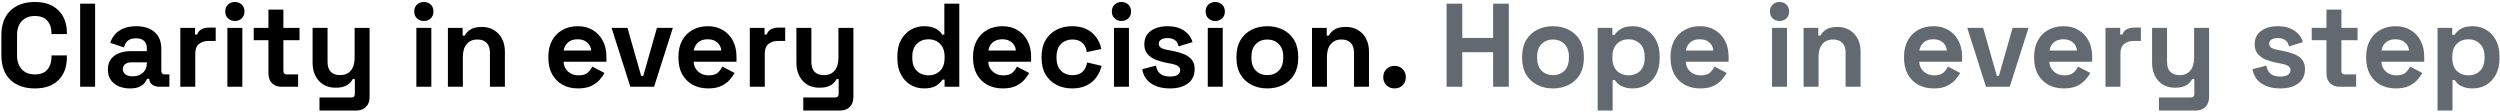
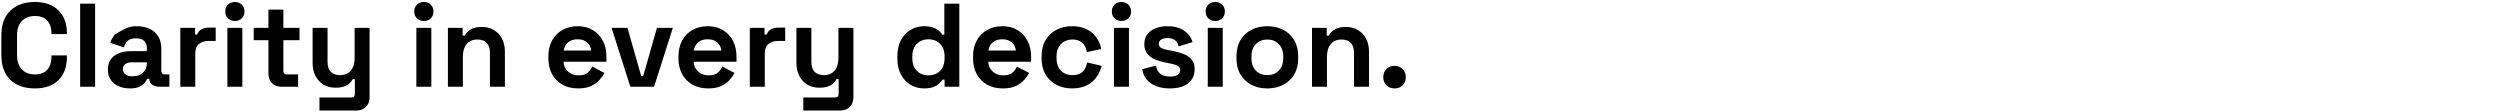
<svg xmlns="http://www.w3.org/2000/svg" width="1095" height="49" viewBox="0 0 1095 49" fill="none">
-   <path d="M15.264 38.728C10.757 38.728 7.187 37.48 4.552 34.984C1.917 32.453 0.6 28.848 0.6 24.168V15.432C0.6 10.752 1.917 7.164 4.552 4.668C7.187 2.137 10.757 0.872 15.264 0.872C19.736 0.872 23.185 2.103 25.612 4.564C28.073 6.991 29.304 10.336 29.304 14.6V14.912H22.544V14.392C22.544 12.243 21.937 10.475 20.724 9.088C19.545 7.701 17.725 7.008 15.264 7.008C12.837 7.008 10.931 7.753 9.544 9.244C8.157 10.735 7.464 12.763 7.464 15.328V24.272C7.464 26.803 8.157 28.831 9.544 30.356C10.931 31.847 12.837 32.592 15.264 32.592C17.725 32.592 19.545 31.899 20.724 30.512C21.937 29.091 22.544 27.323 22.544 25.208V24.272H29.304V25C29.304 29.264 28.073 32.627 25.612 35.088C23.185 37.515 19.736 38.728 15.264 38.728ZM35.105 38V1.6H41.657V38H35.105ZM56.925 38.728C55.088 38.728 53.441 38.416 51.985 37.792C50.529 37.133 49.368 36.197 48.501 34.984C47.669 33.736 47.253 32.228 47.253 30.46C47.253 28.692 47.669 27.219 48.501 26.04C49.368 24.827 50.547 23.925 52.037 23.336C53.563 22.712 55.296 22.4 57.237 22.4H64.309V20.944C64.309 19.731 63.928 18.743 63.165 17.98C62.403 17.183 61.189 16.784 59.525 16.784C57.896 16.784 56.683 17.165 55.885 17.928C55.088 18.656 54.568 19.609 54.325 20.788L48.293 18.76C48.709 17.443 49.368 16.247 50.269 15.172C51.205 14.063 52.436 13.179 53.961 12.52C55.521 11.827 57.411 11.48 59.629 11.48C63.027 11.48 65.713 12.329 67.689 14.028C69.665 15.727 70.653 18.188 70.653 21.412V31.032C70.653 32.072 71.139 32.592 72.109 32.592H74.189V38H69.821C68.539 38 67.481 37.688 66.649 37.064C65.817 36.44 65.401 35.608 65.401 34.568V34.516H64.413C64.275 34.932 63.963 35.487 63.477 36.18C62.992 36.839 62.229 37.428 61.189 37.948C60.149 38.468 58.728 38.728 56.925 38.728ZM58.069 33.424C59.907 33.424 61.397 32.921 62.541 31.916C63.72 30.876 64.309 29.507 64.309 27.808V27.288H57.705C56.492 27.288 55.539 27.548 54.845 28.068C54.152 28.588 53.805 29.316 53.805 30.252C53.805 31.188 54.169 31.951 54.897 32.54C55.625 33.129 56.683 33.424 58.069 33.424ZM78.98 38V12.208H85.428V15.12H86.364C86.745 14.08 87.369 13.317 88.236 12.832C89.137 12.347 90.177 12.104 91.356 12.104H94.476V17.928H91.252C89.588 17.928 88.219 18.379 87.144 19.28C86.069 20.147 85.532 21.499 85.532 23.336V38H78.98ZM99.597 38V12.208H106.149V38H99.597ZM102.873 9.192C101.694 9.192 100.689 8.811 99.857 8.048C99.06 7.285 98.661 6.28 98.661 5.032C98.661 3.784 99.06 2.779 99.857 2.016C100.689 1.253 101.694 0.872 102.873 0.872C104.086 0.872 105.092 1.253 105.889 2.016C106.686 2.779 107.085 3.784 107.085 5.032C107.085 6.28 106.686 7.285 105.889 8.048C105.092 8.811 104.086 9.192 102.873 9.192ZM123.29 38C121.591 38 120.204 37.48 119.13 36.44C118.09 35.365 117.57 33.944 117.57 32.176V17.616H111.122V12.208H117.57V4.2H124.122V12.208H131.194V17.616H124.122V31.032C124.122 32.072 124.607 32.592 125.578 32.592H130.57V38H123.29ZM139.932 48.4V42.68H153.972C154.943 42.68 155.428 42.16 155.428 41.12V34.62H154.492C154.215 35.209 153.782 35.799 153.192 36.388C152.603 36.977 151.806 37.463 150.8 37.844C149.795 38.225 148.512 38.416 146.952 38.416C144.942 38.416 143.174 37.965 141.648 37.064C140.158 36.128 138.996 34.845 138.164 33.216C137.332 31.587 136.916 29.715 136.916 27.6V12.208H143.468V27.08C143.468 29.021 143.936 30.477 144.872 31.448C145.843 32.419 147.212 32.904 148.98 32.904C150.991 32.904 152.551 32.245 153.66 30.928C154.77 29.576 155.324 27.704 155.324 25.312V12.208H161.876V42.576C161.876 44.344 161.356 45.748 160.316 46.788C159.276 47.863 157.89 48.4 156.156 48.4H139.932ZM182.37 38V12.208H188.922V38H182.37ZM185.646 9.192C184.468 9.192 183.462 8.811 182.63 8.048C181.833 7.285 181.434 6.28 181.434 5.032C181.434 3.784 181.833 2.779 182.63 2.016C183.462 1.253 184.468 0.872 185.646 0.872C186.86 0.872 187.865 1.253 188.662 2.016C189.46 2.779 189.858 3.784 189.858 5.032C189.858 6.28 189.46 7.285 188.662 8.048C187.865 8.811 186.86 9.192 185.646 9.192ZM196.183 38V12.208H202.631V15.588H203.567C203.983 14.687 204.763 13.837 205.907 13.04C207.051 12.208 208.784 11.792 211.107 11.792C213.118 11.792 214.868 12.26 216.359 13.196C217.884 14.097 219.063 15.363 219.895 16.992C220.727 18.587 221.143 20.459 221.143 22.608V38H214.591V23.128C214.591 21.187 214.106 19.731 213.135 18.76C212.199 17.789 210.847 17.304 209.079 17.304C207.068 17.304 205.508 17.98 204.399 19.332C203.29 20.649 202.735 22.504 202.735 24.896V38H196.183ZM253.181 38.728C250.616 38.728 248.345 38.191 246.369 37.116C244.428 36.007 242.902 34.464 241.793 32.488C240.718 30.477 240.181 28.12 240.181 25.416V24.792C240.181 22.088 240.718 19.748 241.793 17.772C242.868 15.761 244.376 14.219 246.317 13.144C248.258 12.035 250.512 11.48 253.077 11.48C255.608 11.48 257.809 12.052 259.681 13.196C261.553 14.305 263.009 15.865 264.049 17.876C265.089 19.852 265.609 22.157 265.609 24.792V27.028H246.837C246.906 28.796 247.565 30.235 248.813 31.344C250.061 32.453 251.586 33.008 253.389 33.008C255.226 33.008 256.578 32.609 257.445 31.812C258.312 31.015 258.97 30.131 259.421 29.16L264.777 31.968C264.292 32.869 263.581 33.857 262.645 34.932C261.744 35.972 260.53 36.873 259.005 37.636C257.48 38.364 255.538 38.728 253.181 38.728ZM246.889 22.14H258.953C258.814 20.649 258.208 19.453 257.133 18.552C256.093 17.651 254.724 17.2 253.025 17.2C251.257 17.2 249.853 17.651 248.813 18.552C247.773 19.453 247.132 20.649 246.889 22.14ZM276.087 38L267.871 12.208H274.839L280.819 33.216H281.755L287.735 12.208H294.703L286.487 38H276.087ZM310.158 38.728C307.592 38.728 305.322 38.191 303.346 37.116C301.404 36.007 299.879 34.464 298.77 32.488C297.695 30.477 297.158 28.12 297.158 25.416V24.792C297.158 22.088 297.695 19.748 298.77 17.772C299.844 15.761 301.352 14.219 303.294 13.144C305.235 12.035 307.488 11.48 310.054 11.48C312.584 11.48 314.786 12.052 316.658 13.196C318.53 14.305 319.986 15.865 321.026 17.876C322.066 19.852 322.586 22.157 322.586 24.792V27.028H303.814C303.883 28.796 304.542 30.235 305.79 31.344C307.038 32.453 308.563 33.008 310.366 33.008C312.203 33.008 313.555 32.609 314.422 31.812C315.288 31.015 315.947 30.131 316.398 29.16L321.754 31.968C321.268 32.869 320.558 33.857 319.622 34.932C318.72 35.972 317.507 36.873 315.982 37.636C314.456 38.364 312.515 38.728 310.158 38.728ZM303.866 22.14H315.93C315.791 20.649 315.184 19.453 314.11 18.552C313.07 17.651 311.7 17.2 310.002 17.2C308.234 17.2 306.83 17.651 305.79 18.552C304.75 19.453 304.108 20.649 303.866 22.14ZM328.417 38V12.208H334.865V15.12H335.801C336.183 14.08 336.807 13.317 337.673 12.832C338.575 12.347 339.615 12.104 340.793 12.104H343.913V17.928H340.689C339.025 17.928 337.656 18.379 336.581 19.28C335.507 20.147 334.969 21.499 334.969 23.336V38H328.417ZM351.843 48.4V42.68H365.883C366.853 42.68 367.339 42.16 367.339 41.12V34.62H366.403C366.125 35.209 365.692 35.799 365.103 36.388C364.513 36.977 363.716 37.463 362.711 37.844C361.705 38.225 360.423 38.416 358.863 38.416C356.852 38.416 355.084 37.965 353.559 37.064C352.068 36.128 350.907 34.845 350.075 33.216C349.243 31.587 348.827 29.715 348.827 27.6V12.208H355.379V27.08C355.379 29.021 355.847 30.477 356.783 31.448C357.753 32.419 359.123 32.904 360.891 32.904C362.901 32.904 364.461 32.245 365.571 30.928C366.68 29.576 367.235 27.704 367.235 25.312V12.208H373.787V42.576C373.787 44.344 373.267 45.748 372.227 46.788C371.187 47.863 369.8 48.4 368.067 48.4H351.843ZM404.681 38.728C402.635 38.728 400.711 38.225 398.909 37.22C397.141 36.18 395.719 34.672 394.645 32.696C393.57 30.72 393.033 28.328 393.033 25.52V24.688C393.033 21.88 393.57 19.488 394.645 17.512C395.719 15.536 397.141 14.045 398.909 13.04C400.677 12 402.601 11.48 404.681 11.48C406.241 11.48 407.541 11.671 408.581 12.052C409.655 12.399 410.522 12.849 411.181 13.404C411.839 13.959 412.342 14.548 412.689 15.172H413.625V1.6H420.177V38H413.729V34.88H412.793C412.203 35.851 411.285 36.735 410.037 37.532C408.823 38.329 407.038 38.728 404.681 38.728ZM406.657 33.008C408.667 33.008 410.349 32.367 411.701 31.084C413.053 29.767 413.729 27.86 413.729 25.364V24.844C413.729 22.348 413.053 20.459 411.701 19.176C410.383 17.859 408.702 17.2 406.657 17.2C404.646 17.2 402.965 17.859 401.613 19.176C400.261 20.459 399.585 22.348 399.585 24.844V25.364C399.585 27.86 400.261 29.767 401.613 31.084C402.965 32.367 404.646 33.008 406.657 33.008ZM439.193 38.728C436.627 38.728 434.357 38.191 432.381 37.116C430.439 36.007 428.914 34.464 427.805 32.488C426.73 30.477 426.193 28.12 426.193 25.416V24.792C426.193 22.088 426.73 19.748 427.805 17.772C428.879 15.761 430.387 14.219 432.329 13.144C434.27 12.035 436.523 11.48 439.089 11.48C441.619 11.48 443.821 12.052 445.693 13.196C447.565 14.305 449.021 15.865 450.061 17.876C451.101 19.852 451.621 22.157 451.621 24.792V27.028H432.849C432.918 28.796 433.577 30.235 434.825 31.344C436.073 32.453 437.598 33.008 439.401 33.008C441.238 33.008 442.59 32.609 443.457 31.812C444.323 31.015 444.982 30.131 445.433 29.16L450.789 31.968C450.303 32.869 449.593 33.857 448.657 34.932C447.755 35.972 446.542 36.873 445.017 37.636C443.491 38.364 441.55 38.728 439.193 38.728ZM432.901 22.14H444.965C444.826 20.649 444.219 19.453 443.145 18.552C442.105 17.651 440.735 17.2 439.037 17.2C437.269 17.2 435.865 17.651 434.825 18.552C433.785 19.453 433.143 20.649 432.901 22.14ZM469.569 38.728C467.073 38.728 464.802 38.208 462.757 37.168C460.746 36.128 459.151 34.62 457.973 32.644C456.794 30.668 456.205 28.276 456.205 25.468V24.74C456.205 21.932 456.794 19.54 457.973 17.564C459.151 15.588 460.746 14.08 462.757 13.04C464.802 12 467.073 11.48 469.569 11.48C472.03 11.48 474.145 11.913 475.913 12.78C477.681 13.647 479.102 14.843 480.177 16.368C481.286 17.859 482.014 19.557 482.361 21.464L476.017 22.816C475.878 21.776 475.566 20.84 475.081 20.008C474.595 19.176 473.902 18.517 473.001 18.032C472.134 17.547 471.042 17.304 469.725 17.304C468.407 17.304 467.211 17.599 466.137 18.188C465.097 18.743 464.265 19.592 463.641 20.736C463.051 21.845 462.757 23.215 462.757 24.844V25.364C462.757 26.993 463.051 28.38 463.641 29.524C464.265 30.633 465.097 31.483 466.137 32.072C467.211 32.627 468.407 32.904 469.725 32.904C471.701 32.904 473.191 32.401 474.197 31.396C475.237 30.356 475.895 29.004 476.173 27.34L482.517 28.848C482.066 30.685 481.286 32.367 480.177 33.892C479.102 35.383 477.681 36.561 475.913 37.428C474.145 38.295 472.03 38.728 469.569 38.728ZM487.921 38V12.208H494.473V38H487.921ZM491.197 9.192C490.019 9.192 489.013 8.811 488.181 8.048C487.384 7.285 486.985 6.28 486.985 5.032C486.985 3.784 487.384 2.779 488.181 2.016C489.013 1.253 490.019 0.872 491.197 0.872C492.411 0.872 493.416 1.253 494.213 2.016C495.011 2.779 495.409 3.784 495.409 5.032C495.409 6.28 495.011 7.285 494.213 8.048C493.416 8.811 492.411 9.192 491.197 9.192ZM512.446 38.728C509.083 38.728 506.327 38 504.178 36.544C502.028 35.088 500.728 33.008 500.278 30.304L506.31 28.744C506.552 29.957 506.951 30.911 507.506 31.604C508.095 32.297 508.806 32.8 509.638 33.112C510.504 33.389 511.44 33.528 512.446 33.528C513.971 33.528 515.098 33.268 515.826 32.748C516.554 32.193 516.918 31.517 516.918 30.72C516.918 29.923 516.571 29.316 515.878 28.9C515.184 28.449 514.075 28.085 512.55 27.808L511.094 27.548C509.291 27.201 507.644 26.733 506.154 26.144C504.663 25.52 503.467 24.671 502.566 23.596C501.664 22.521 501.214 21.135 501.214 19.436C501.214 16.871 502.15 14.912 504.022 13.56C505.894 12.173 508.355 11.48 511.406 11.48C514.283 11.48 516.675 12.121 518.582 13.404C520.488 14.687 521.736 16.368 522.326 18.448L516.242 20.32C515.964 19.003 515.392 18.067 514.526 17.512C513.694 16.957 512.654 16.68 511.406 16.68C510.158 16.68 509.204 16.905 508.546 17.356C507.887 17.772 507.558 18.361 507.558 19.124C507.558 19.956 507.904 20.58 508.598 20.996C509.291 21.377 510.227 21.672 511.406 21.88L512.862 22.14C514.803 22.487 516.554 22.955 518.114 23.544C519.708 24.099 520.956 24.913 521.858 25.988C522.794 27.028 523.262 28.449 523.262 30.252C523.262 32.956 522.274 35.053 520.298 36.544C518.356 38 515.739 38.728 512.446 38.728ZM529.003 38V12.208H535.555V38H529.003ZM532.279 9.192C531.101 9.192 530.095 8.811 529.263 8.048C528.466 7.285 528.067 6.28 528.067 5.032C528.067 3.784 528.466 2.779 529.263 2.016C530.095 1.253 531.101 0.872 532.279 0.872C533.493 0.872 534.498 1.253 535.295 2.016C536.093 2.779 536.491 3.784 536.491 5.032C536.491 6.28 536.093 7.285 535.295 8.048C534.498 8.811 533.493 9.192 532.279 9.192ZM555.088 38.728C552.522 38.728 550.217 38.208 548.172 37.168C546.126 36.128 544.514 34.62 543.336 32.644C542.157 30.668 541.568 28.293 541.568 25.52V24.688C541.568 21.915 542.157 19.54 543.336 17.564C544.514 15.588 546.126 14.08 548.172 13.04C550.217 12 552.522 11.48 555.088 11.48C557.653 11.48 559.958 12 562.004 13.04C564.049 14.08 565.661 15.588 566.84 17.564C568.018 19.54 568.608 21.915 568.608 24.688V25.52C568.608 28.293 568.018 30.668 566.84 32.644C565.661 34.62 564.049 36.128 562.004 37.168C559.958 38.208 557.653 38.728 555.088 38.728ZM555.088 32.904C557.098 32.904 558.762 32.263 560.08 30.98C561.397 29.663 562.056 27.791 562.056 25.364V24.844C562.056 22.417 561.397 20.563 560.08 19.28C558.797 17.963 557.133 17.304 555.088 17.304C553.077 17.304 551.413 17.963 550.096 19.28C548.778 20.563 548.12 22.417 548.12 24.844V25.364C548.12 27.791 548.778 29.663 550.096 30.98C551.413 32.263 553.077 32.904 555.088 32.904ZM574.656 38V12.208H581.104V15.588H582.04C582.456 14.687 583.236 13.837 584.38 13.04C585.524 12.208 587.257 11.792 589.58 11.792C591.59 11.792 593.341 12.26 594.832 13.196C596.357 14.097 597.536 15.363 598.368 16.992C599.2 18.587 599.616 20.459 599.616 22.608V38H593.064V23.128C593.064 21.187 592.578 19.731 591.608 18.76C590.672 17.789 589.32 17.304 587.552 17.304C585.541 17.304 583.981 17.98 582.872 19.332C581.762 20.649 581.208 22.504 581.208 24.896V38H574.656ZM610.807 38.728C609.42 38.728 608.241 38.277 607.271 37.376C606.335 36.44 605.867 35.244 605.867 33.788C605.867 32.332 606.335 31.153 607.271 30.252C608.241 29.316 609.42 28.848 610.807 28.848C612.228 28.848 613.407 29.316 614.343 30.252C615.279 31.153 615.747 32.332 615.747 33.788C615.747 35.244 615.279 36.44 614.343 37.376C613.407 38.277 612.228 38.728 610.807 38.728Z" fill="black" />
-   <path d="M633.608 38V1.6H640.472V16.628H653.992V1.6H660.856V38H653.992V22.868H640.472V38H633.608ZM680.213 38.728C677.647 38.728 675.342 38.208 673.297 37.168C671.251 36.128 669.639 34.62 668.461 32.644C667.282 30.668 666.693 28.293 666.693 25.52V24.688C666.693 21.915 667.282 19.54 668.461 17.564C669.639 15.588 671.251 14.08 673.297 13.04C675.342 12 677.647 11.48 680.213 11.48C682.778 11.48 685.083 12 687.129 13.04C689.174 14.08 690.786 15.588 691.965 17.564C693.143 19.54 693.733 21.915 693.733 24.688V25.52C693.733 28.293 693.143 30.668 691.965 32.644C690.786 34.62 689.174 36.128 687.129 37.168C685.083 38.208 682.778 38.728 680.213 38.728ZM680.213 32.904C682.223 32.904 683.887 32.263 685.205 30.98C686.522 29.663 687.181 27.791 687.181 25.364V24.844C687.181 22.417 686.522 20.563 685.205 19.28C683.922 17.963 682.258 17.304 680.213 17.304C678.202 17.304 676.538 17.963 675.221 19.28C673.903 20.563 673.245 22.417 673.245 24.844V25.364C673.245 27.791 673.903 29.663 675.221 30.98C676.538 32.263 678.202 32.904 680.213 32.904ZM699.781 48.4V12.208H706.229V15.328H707.165C707.754 14.323 708.673 13.439 709.921 12.676C711.169 11.879 712.954 11.48 715.277 11.48C717.357 11.48 719.281 12 721.049 13.04C722.817 14.045 724.238 15.536 725.313 17.512C726.387 19.488 726.925 21.88 726.925 24.688V25.52C726.925 28.328 726.387 30.72 725.313 32.696C724.238 34.672 722.817 36.18 721.049 37.22C719.281 38.225 717.357 38.728 715.277 38.728C713.717 38.728 712.399 38.537 711.325 38.156C710.285 37.809 709.435 37.359 708.777 36.804C708.153 36.215 707.65 35.625 707.269 35.036H706.333V48.4H699.781ZM713.301 33.008C715.346 33.008 717.027 32.367 718.345 31.084C719.697 29.767 720.373 27.86 720.373 25.364V24.844C720.373 22.348 719.697 20.459 718.345 19.176C716.993 17.859 715.311 17.2 713.301 17.2C711.29 17.2 709.609 17.859 708.257 19.176C706.905 20.459 706.229 22.348 706.229 24.844V25.364C706.229 27.86 706.905 29.767 708.257 31.084C709.609 32.367 711.29 33.008 713.301 33.008ZM744.693 38.728C742.127 38.728 739.857 38.191 737.881 37.116C735.939 36.007 734.414 34.464 733.305 32.488C732.23 30.477 731.693 28.12 731.693 25.416V24.792C731.693 22.088 732.23 19.748 733.305 17.772C734.379 15.761 735.887 14.219 737.829 13.144C739.77 12.035 742.023 11.48 744.589 11.48C747.119 11.48 749.321 12.052 751.193 13.196C753.065 14.305 754.521 15.865 755.561 17.876C756.601 19.852 757.121 22.157 757.121 24.792V27.028H738.349C738.418 28.796 739.077 30.235 740.325 31.344C741.573 32.453 743.098 33.008 744.901 33.008C746.738 33.008 748.09 32.609 748.957 31.812C749.823 31.015 750.482 30.131 750.933 29.16L756.289 31.968C755.803 32.869 755.093 33.857 754.157 34.932C753.255 35.972 752.042 36.873 750.517 37.636C748.991 38.364 747.05 38.728 744.693 38.728ZM738.401 22.14H750.465C750.326 20.649 749.719 19.453 748.645 18.552C747.605 17.651 746.235 17.2 744.537 17.2C742.769 17.2 741.365 17.651 740.325 18.552C739.285 19.453 738.643 20.649 738.401 22.14ZM776.156 38V12.208H782.708V38H776.156ZM779.432 9.192C778.253 9.192 777.248 8.811 776.416 8.048C775.618 7.285 775.22 6.28 775.22 5.032C775.22 3.784 775.618 2.779 776.416 2.016C777.248 1.253 778.253 0.872 779.432 0.872C780.645 0.872 781.65 1.253 782.448 2.016C783.245 2.779 783.644 3.784 783.644 5.032C783.644 6.28 783.245 7.285 782.448 8.048C781.65 8.811 780.645 9.192 779.432 9.192ZM789.968 38V12.208H796.416V15.588H797.352C797.768 14.687 798.548 13.837 799.692 13.04C800.836 12.208 802.569 11.792 804.892 11.792C806.903 11.792 808.653 12.26 810.144 13.196C811.669 14.097 812.848 15.363 813.68 16.992C814.512 18.587 814.928 20.459 814.928 22.608V38H808.376V23.128C808.376 21.187 807.891 19.731 806.92 18.76C805.984 17.789 804.632 17.304 802.864 17.304C800.853 17.304 799.293 17.98 798.184 19.332C797.075 20.649 796.52 22.504 796.52 24.896V38H789.968ZM846.966 38.728C844.401 38.728 842.13 38.191 840.154 37.116C838.213 36.007 836.688 34.464 835.578 32.488C834.504 30.477 833.966 28.12 833.966 25.416V24.792C833.966 22.088 834.504 19.748 835.578 17.772C836.653 15.761 838.161 14.219 840.102 13.144C842.044 12.035 844.297 11.48 846.862 11.48C849.393 11.48 851.594 12.052 853.466 13.196C855.338 14.305 856.794 15.865 857.834 17.876C858.874 19.852 859.394 22.157 859.394 24.792V27.028H840.622C840.692 28.796 841.35 30.235 842.598 31.344C843.846 32.453 845.372 33.008 847.174 33.008C849.012 33.008 850.364 32.609 851.23 31.812C852.097 31.015 852.756 30.131 853.206 29.16L858.562 31.968C858.077 32.869 857.366 33.857 856.43 34.932C855.529 35.972 854.316 36.873 852.79 37.636C851.265 38.364 849.324 38.728 846.966 38.728ZM840.674 22.14H852.738C852.6 20.649 851.993 19.453 850.918 18.552C849.878 17.651 848.509 17.2 846.81 17.2C845.042 17.2 843.638 17.651 842.598 18.552C841.558 19.453 840.917 20.649 840.674 22.14ZM869.872 38L861.656 12.208H868.624L874.604 33.216H875.54L881.52 12.208H888.488L880.272 38H869.872ZM903.943 38.728C901.377 38.728 899.107 38.191 897.131 37.116C895.189 36.007 893.664 34.464 892.555 32.488C891.48 30.477 890.943 28.12 890.943 25.416V24.792C890.943 22.088 891.48 19.748 892.555 17.772C893.629 15.761 895.137 14.219 897.079 13.144C899.02 12.035 901.273 11.48 903.839 11.48C906.369 11.48 908.571 12.052 910.443 13.196C912.315 14.305 913.771 15.865 914.811 17.876C915.851 19.852 916.371 22.157 916.371 24.792V27.028H897.599C897.668 28.796 898.327 30.235 899.575 31.344C900.823 32.453 902.348 33.008 904.151 33.008C905.988 33.008 907.34 32.609 908.207 31.812C909.073 31.015 909.732 30.131 910.183 29.16L915.539 31.968C915.053 32.869 914.343 33.857 913.407 34.932C912.505 35.972 911.292 36.873 909.767 37.636C908.241 38.364 906.3 38.728 903.943 38.728ZM897.651 22.14H909.715C909.576 20.649 908.969 19.453 907.895 18.552C906.855 17.651 905.485 17.2 903.787 17.2C902.019 17.2 900.615 17.651 899.575 18.552C898.535 19.453 897.893 20.649 897.651 22.14ZM922.203 38V12.208H928.651V15.12H929.587C929.968 14.08 930.592 13.317 931.459 12.832C932.36 12.347 933.4 12.104 934.579 12.104H937.699V17.928H934.475C932.811 17.928 931.441 18.379 930.367 19.28C929.292 20.147 928.755 21.499 928.755 23.336V38H922.203ZM945.628 48.4V42.68H959.668C960.638 42.68 961.124 42.16 961.124 41.12V34.62H960.188C959.91 35.209 959.477 35.799 958.888 36.388C958.298 36.977 957.501 37.463 956.496 37.844C955.49 38.225 954.208 38.416 952.648 38.416C950.637 38.416 948.869 37.965 947.344 37.064C945.853 36.128 944.692 34.845 943.86 33.216C943.028 31.587 942.612 29.715 942.612 27.6V12.208H949.164V27.08C949.164 29.021 949.632 30.477 950.568 31.448C951.538 32.419 952.908 32.904 954.676 32.904C956.686 32.904 958.246 32.245 959.356 30.928C960.465 29.576 961.02 27.704 961.02 25.312V12.208H967.572V42.576C967.572 44.344 967.052 45.748 966.012 46.788C964.972 47.863 963.585 48.4 961.852 48.4H945.628ZM998.778 38.728C995.415 38.728 992.659 38 990.51 36.544C988.36 35.088 987.06 33.008 986.61 30.304L992.642 28.744C992.884 29.957 993.283 30.911 993.838 31.604C994.427 32.297 995.138 32.8 995.97 33.112C996.836 33.389 997.772 33.528 998.778 33.528C1000.3 33.528 1001.43 33.268 1002.16 32.748C1002.89 32.193 1003.25 31.517 1003.25 30.72C1003.25 29.923 1002.9 29.316 1002.21 28.9C1001.52 28.449 1000.41 28.085 998.882 27.808L997.426 27.548C995.623 27.201 993.976 26.733 992.486 26.144C990.995 25.52 989.799 24.671 988.898 23.596C987.996 22.521 987.546 21.135 987.546 19.436C987.546 16.871 988.482 14.912 990.354 13.56C992.226 12.173 994.687 11.48 997.738 11.48C1000.62 11.48 1003.01 12.121 1004.91 13.404C1006.82 14.687 1008.07 16.368 1008.66 18.448L1002.57 20.32C1002.3 19.003 1001.72 18.067 1000.86 17.512C1000.03 16.957 998.986 16.68 997.738 16.68C996.49 16.68 995.536 16.905 994.878 17.356C994.219 17.772 993.89 18.361 993.89 19.124C993.89 19.956 994.236 20.58 994.93 20.996C995.623 21.377 996.559 21.672 997.738 21.88L999.194 22.14C1001.14 22.487 1002.89 22.955 1004.45 23.544C1006.04 24.099 1007.29 24.913 1008.19 25.988C1009.13 27.028 1009.59 28.449 1009.59 30.252C1009.59 32.956 1008.61 35.053 1006.63 36.544C1004.69 38 1002.07 38.728 998.778 38.728ZM1024.71 38C1023.01 38 1021.62 37.48 1020.55 36.44C1019.51 35.365 1018.99 33.944 1018.99 32.176V17.616H1012.54V12.208H1018.99V4.2H1025.54V12.208H1032.61V17.616H1025.54V31.032C1025.54 32.072 1026.02 32.592 1027 32.592H1031.99V38H1024.71ZM1049.38 38.728C1046.81 38.728 1044.54 38.191 1042.57 37.116C1040.63 36.007 1039.1 34.464 1037.99 32.488C1036.92 30.477 1036.38 28.12 1036.38 25.416V24.792C1036.38 22.088 1036.92 19.748 1037.99 17.772C1039.07 15.761 1040.57 14.219 1042.52 13.144C1044.46 12.035 1046.71 11.48 1049.28 11.48C1051.81 11.48 1054.01 12.052 1055.88 13.196C1057.75 14.305 1059.21 15.865 1060.25 17.876C1061.29 19.852 1061.81 22.157 1061.81 24.792V27.028H1043.04C1043.11 28.796 1043.76 30.235 1045.01 31.344C1046.26 32.453 1047.79 33.008 1049.59 33.008C1051.43 33.008 1052.78 32.609 1053.64 31.812C1054.51 31.015 1055.17 30.131 1055.62 29.16L1060.98 31.968C1060.49 32.869 1059.78 33.857 1058.84 34.932C1057.94 35.972 1056.73 36.873 1055.2 37.636C1053.68 38.364 1051.74 38.728 1049.38 38.728ZM1043.09 22.14H1055.15C1055.01 20.649 1054.41 19.453 1053.33 18.552C1052.29 17.651 1050.92 17.2 1049.22 17.2C1047.46 17.2 1046.05 17.651 1045.01 18.552C1043.97 19.453 1043.33 20.649 1043.09 22.14ZM1067.64 48.4V12.208H1074.09V15.328H1075.02C1075.61 14.323 1076.53 13.439 1077.78 12.676C1079.03 11.879 1080.81 11.48 1083.14 11.48C1085.22 11.48 1087.14 12 1088.91 13.04C1090.68 14.045 1092.1 15.536 1093.17 17.512C1094.25 19.488 1094.78 21.88 1094.78 24.688V25.52C1094.78 28.328 1094.25 30.72 1093.17 32.696C1092.1 34.672 1090.68 36.18 1088.91 37.22C1087.14 38.225 1085.22 38.728 1083.14 38.728C1081.58 38.728 1080.26 38.537 1079.18 38.156C1078.14 37.809 1077.29 37.359 1076.64 36.804C1076.01 36.215 1075.51 35.625 1075.13 35.036H1074.19V48.4H1067.64ZM1081.16 33.008C1083.21 33.008 1084.89 32.367 1086.2 31.084C1087.56 29.767 1088.23 27.86 1088.23 25.364V24.844C1088.23 22.348 1087.56 20.459 1086.2 19.176C1084.85 17.859 1083.17 17.2 1081.16 17.2C1079.15 17.2 1077.47 17.859 1076.12 19.176C1074.76 20.459 1074.09 22.348 1074.09 24.844V25.364C1074.09 27.86 1074.76 29.767 1076.12 31.084C1077.47 32.367 1079.15 33.008 1081.16 33.008Z" fill="#626971" />
+   <path d="M15.264 38.728C10.757 38.728 7.187 37.48 4.552 34.984C1.917 32.453 0.6 28.848 0.6 24.168V15.432C0.6 10.752 1.917 7.164 4.552 4.668C7.187 2.137 10.757 0.872 15.264 0.872C19.736 0.872 23.185 2.103 25.612 4.564C28.073 6.991 29.304 10.336 29.304 14.6V14.912H22.544V14.392C22.544 12.243 21.937 10.475 20.724 9.088C19.545 7.701 17.725 7.008 15.264 7.008C12.837 7.008 10.931 7.753 9.544 9.244C8.157 10.735 7.464 12.763 7.464 15.328V24.272C7.464 26.803 8.157 28.831 9.544 30.356C10.931 31.847 12.837 32.592 15.264 32.592C17.725 32.592 19.545 31.899 20.724 30.512C21.937 29.091 22.544 27.323 22.544 25.208V24.272H29.304V25C29.304 29.264 28.073 32.627 25.612 35.088C23.185 37.515 19.736 38.728 15.264 38.728ZM35.105 38V1.6H41.657V38H35.105ZM56.925 38.728C55.088 38.728 53.441 38.416 51.985 37.792C50.529 37.133 49.368 36.197 48.501 34.984C47.669 33.736 47.253 32.228 47.253 30.46C47.253 28.692 47.669 27.219 48.501 26.04C49.368 24.827 50.547 23.925 52.037 23.336C53.563 22.712 55.296 22.4 57.237 22.4H64.309V20.944C64.309 19.731 63.928 18.743 63.165 17.98C62.403 17.183 61.189 16.784 59.525 16.784C57.896 16.784 56.683 17.165 55.885 17.928C55.088 18.656 54.568 19.609 54.325 20.788L48.293 18.76C48.709 17.443 49.368 16.247 50.269 15.172C55.521 11.827 57.411 11.48 59.629 11.48C63.027 11.48 65.713 12.329 67.689 14.028C69.665 15.727 70.653 18.188 70.653 21.412V31.032C70.653 32.072 71.139 32.592 72.109 32.592H74.189V38H69.821C68.539 38 67.481 37.688 66.649 37.064C65.817 36.44 65.401 35.608 65.401 34.568V34.516H64.413C64.275 34.932 63.963 35.487 63.477 36.18C62.992 36.839 62.229 37.428 61.189 37.948C60.149 38.468 58.728 38.728 56.925 38.728ZM58.069 33.424C59.907 33.424 61.397 32.921 62.541 31.916C63.72 30.876 64.309 29.507 64.309 27.808V27.288H57.705C56.492 27.288 55.539 27.548 54.845 28.068C54.152 28.588 53.805 29.316 53.805 30.252C53.805 31.188 54.169 31.951 54.897 32.54C55.625 33.129 56.683 33.424 58.069 33.424ZM78.98 38V12.208H85.428V15.12H86.364C86.745 14.08 87.369 13.317 88.236 12.832C89.137 12.347 90.177 12.104 91.356 12.104H94.476V17.928H91.252C89.588 17.928 88.219 18.379 87.144 19.28C86.069 20.147 85.532 21.499 85.532 23.336V38H78.98ZM99.597 38V12.208H106.149V38H99.597ZM102.873 9.192C101.694 9.192 100.689 8.811 99.857 8.048C99.06 7.285 98.661 6.28 98.661 5.032C98.661 3.784 99.06 2.779 99.857 2.016C100.689 1.253 101.694 0.872 102.873 0.872C104.086 0.872 105.092 1.253 105.889 2.016C106.686 2.779 107.085 3.784 107.085 5.032C107.085 6.28 106.686 7.285 105.889 8.048C105.092 8.811 104.086 9.192 102.873 9.192ZM123.29 38C121.591 38 120.204 37.48 119.13 36.44C118.09 35.365 117.57 33.944 117.57 32.176V17.616H111.122V12.208H117.57V4.2H124.122V12.208H131.194V17.616H124.122V31.032C124.122 32.072 124.607 32.592 125.578 32.592H130.57V38H123.29ZM139.932 48.4V42.68H153.972C154.943 42.68 155.428 42.16 155.428 41.12V34.62H154.492C154.215 35.209 153.782 35.799 153.192 36.388C152.603 36.977 151.806 37.463 150.8 37.844C149.795 38.225 148.512 38.416 146.952 38.416C144.942 38.416 143.174 37.965 141.648 37.064C140.158 36.128 138.996 34.845 138.164 33.216C137.332 31.587 136.916 29.715 136.916 27.6V12.208H143.468V27.08C143.468 29.021 143.936 30.477 144.872 31.448C145.843 32.419 147.212 32.904 148.98 32.904C150.991 32.904 152.551 32.245 153.66 30.928C154.77 29.576 155.324 27.704 155.324 25.312V12.208H161.876V42.576C161.876 44.344 161.356 45.748 160.316 46.788C159.276 47.863 157.89 48.4 156.156 48.4H139.932ZM182.37 38V12.208H188.922V38H182.37ZM185.646 9.192C184.468 9.192 183.462 8.811 182.63 8.048C181.833 7.285 181.434 6.28 181.434 5.032C181.434 3.784 181.833 2.779 182.63 2.016C183.462 1.253 184.468 0.872 185.646 0.872C186.86 0.872 187.865 1.253 188.662 2.016C189.46 2.779 189.858 3.784 189.858 5.032C189.858 6.28 189.46 7.285 188.662 8.048C187.865 8.811 186.86 9.192 185.646 9.192ZM196.183 38V12.208H202.631V15.588H203.567C203.983 14.687 204.763 13.837 205.907 13.04C207.051 12.208 208.784 11.792 211.107 11.792C213.118 11.792 214.868 12.26 216.359 13.196C217.884 14.097 219.063 15.363 219.895 16.992C220.727 18.587 221.143 20.459 221.143 22.608V38H214.591V23.128C214.591 21.187 214.106 19.731 213.135 18.76C212.199 17.789 210.847 17.304 209.079 17.304C207.068 17.304 205.508 17.98 204.399 19.332C203.29 20.649 202.735 22.504 202.735 24.896V38H196.183ZM253.181 38.728C250.616 38.728 248.345 38.191 246.369 37.116C244.428 36.007 242.902 34.464 241.793 32.488C240.718 30.477 240.181 28.12 240.181 25.416V24.792C240.181 22.088 240.718 19.748 241.793 17.772C242.868 15.761 244.376 14.219 246.317 13.144C248.258 12.035 250.512 11.48 253.077 11.48C255.608 11.48 257.809 12.052 259.681 13.196C261.553 14.305 263.009 15.865 264.049 17.876C265.089 19.852 265.609 22.157 265.609 24.792V27.028H246.837C246.906 28.796 247.565 30.235 248.813 31.344C250.061 32.453 251.586 33.008 253.389 33.008C255.226 33.008 256.578 32.609 257.445 31.812C258.312 31.015 258.97 30.131 259.421 29.16L264.777 31.968C264.292 32.869 263.581 33.857 262.645 34.932C261.744 35.972 260.53 36.873 259.005 37.636C257.48 38.364 255.538 38.728 253.181 38.728ZM246.889 22.14H258.953C258.814 20.649 258.208 19.453 257.133 18.552C256.093 17.651 254.724 17.2 253.025 17.2C251.257 17.2 249.853 17.651 248.813 18.552C247.773 19.453 247.132 20.649 246.889 22.14ZM276.087 38L267.871 12.208H274.839L280.819 33.216H281.755L287.735 12.208H294.703L286.487 38H276.087ZM310.158 38.728C307.592 38.728 305.322 38.191 303.346 37.116C301.404 36.007 299.879 34.464 298.77 32.488C297.695 30.477 297.158 28.12 297.158 25.416V24.792C297.158 22.088 297.695 19.748 298.77 17.772C299.844 15.761 301.352 14.219 303.294 13.144C305.235 12.035 307.488 11.48 310.054 11.48C312.584 11.48 314.786 12.052 316.658 13.196C318.53 14.305 319.986 15.865 321.026 17.876C322.066 19.852 322.586 22.157 322.586 24.792V27.028H303.814C303.883 28.796 304.542 30.235 305.79 31.344C307.038 32.453 308.563 33.008 310.366 33.008C312.203 33.008 313.555 32.609 314.422 31.812C315.288 31.015 315.947 30.131 316.398 29.16L321.754 31.968C321.268 32.869 320.558 33.857 319.622 34.932C318.72 35.972 317.507 36.873 315.982 37.636C314.456 38.364 312.515 38.728 310.158 38.728ZM303.866 22.14H315.93C315.791 20.649 315.184 19.453 314.11 18.552C313.07 17.651 311.7 17.2 310.002 17.2C308.234 17.2 306.83 17.651 305.79 18.552C304.75 19.453 304.108 20.649 303.866 22.14ZM328.417 38V12.208H334.865V15.12H335.801C336.183 14.08 336.807 13.317 337.673 12.832C338.575 12.347 339.615 12.104 340.793 12.104H343.913V17.928H340.689C339.025 17.928 337.656 18.379 336.581 19.28C335.507 20.147 334.969 21.499 334.969 23.336V38H328.417ZM351.843 48.4V42.68H365.883C366.853 42.68 367.339 42.16 367.339 41.12V34.62H366.403C366.125 35.209 365.692 35.799 365.103 36.388C364.513 36.977 363.716 37.463 362.711 37.844C361.705 38.225 360.423 38.416 358.863 38.416C356.852 38.416 355.084 37.965 353.559 37.064C352.068 36.128 350.907 34.845 350.075 33.216C349.243 31.587 348.827 29.715 348.827 27.6V12.208H355.379V27.08C355.379 29.021 355.847 30.477 356.783 31.448C357.753 32.419 359.123 32.904 360.891 32.904C362.901 32.904 364.461 32.245 365.571 30.928C366.68 29.576 367.235 27.704 367.235 25.312V12.208H373.787V42.576C373.787 44.344 373.267 45.748 372.227 46.788C371.187 47.863 369.8 48.4 368.067 48.4H351.843ZM404.681 38.728C402.635 38.728 400.711 38.225 398.909 37.22C397.141 36.18 395.719 34.672 394.645 32.696C393.57 30.72 393.033 28.328 393.033 25.52V24.688C393.033 21.88 393.57 19.488 394.645 17.512C395.719 15.536 397.141 14.045 398.909 13.04C400.677 12 402.601 11.48 404.681 11.48C406.241 11.48 407.541 11.671 408.581 12.052C409.655 12.399 410.522 12.849 411.181 13.404C411.839 13.959 412.342 14.548 412.689 15.172H413.625V1.6H420.177V38H413.729V34.88H412.793C412.203 35.851 411.285 36.735 410.037 37.532C408.823 38.329 407.038 38.728 404.681 38.728ZM406.657 33.008C408.667 33.008 410.349 32.367 411.701 31.084C413.053 29.767 413.729 27.86 413.729 25.364V24.844C413.729 22.348 413.053 20.459 411.701 19.176C410.383 17.859 408.702 17.2 406.657 17.2C404.646 17.2 402.965 17.859 401.613 19.176C400.261 20.459 399.585 22.348 399.585 24.844V25.364C399.585 27.86 400.261 29.767 401.613 31.084C402.965 32.367 404.646 33.008 406.657 33.008ZM439.193 38.728C436.627 38.728 434.357 38.191 432.381 37.116C430.439 36.007 428.914 34.464 427.805 32.488C426.73 30.477 426.193 28.12 426.193 25.416V24.792C426.193 22.088 426.73 19.748 427.805 17.772C428.879 15.761 430.387 14.219 432.329 13.144C434.27 12.035 436.523 11.48 439.089 11.48C441.619 11.48 443.821 12.052 445.693 13.196C447.565 14.305 449.021 15.865 450.061 17.876C451.101 19.852 451.621 22.157 451.621 24.792V27.028H432.849C432.918 28.796 433.577 30.235 434.825 31.344C436.073 32.453 437.598 33.008 439.401 33.008C441.238 33.008 442.59 32.609 443.457 31.812C444.323 31.015 444.982 30.131 445.433 29.16L450.789 31.968C450.303 32.869 449.593 33.857 448.657 34.932C447.755 35.972 446.542 36.873 445.017 37.636C443.491 38.364 441.55 38.728 439.193 38.728ZM432.901 22.14H444.965C444.826 20.649 444.219 19.453 443.145 18.552C442.105 17.651 440.735 17.2 439.037 17.2C437.269 17.2 435.865 17.651 434.825 18.552C433.785 19.453 433.143 20.649 432.901 22.14ZM469.569 38.728C467.073 38.728 464.802 38.208 462.757 37.168C460.746 36.128 459.151 34.62 457.973 32.644C456.794 30.668 456.205 28.276 456.205 25.468V24.74C456.205 21.932 456.794 19.54 457.973 17.564C459.151 15.588 460.746 14.08 462.757 13.04C464.802 12 467.073 11.48 469.569 11.48C472.03 11.48 474.145 11.913 475.913 12.78C477.681 13.647 479.102 14.843 480.177 16.368C481.286 17.859 482.014 19.557 482.361 21.464L476.017 22.816C475.878 21.776 475.566 20.84 475.081 20.008C474.595 19.176 473.902 18.517 473.001 18.032C472.134 17.547 471.042 17.304 469.725 17.304C468.407 17.304 467.211 17.599 466.137 18.188C465.097 18.743 464.265 19.592 463.641 20.736C463.051 21.845 462.757 23.215 462.757 24.844V25.364C462.757 26.993 463.051 28.38 463.641 29.524C464.265 30.633 465.097 31.483 466.137 32.072C467.211 32.627 468.407 32.904 469.725 32.904C471.701 32.904 473.191 32.401 474.197 31.396C475.237 30.356 475.895 29.004 476.173 27.34L482.517 28.848C482.066 30.685 481.286 32.367 480.177 33.892C479.102 35.383 477.681 36.561 475.913 37.428C474.145 38.295 472.03 38.728 469.569 38.728ZM487.921 38V12.208H494.473V38H487.921ZM491.197 9.192C490.019 9.192 489.013 8.811 488.181 8.048C487.384 7.285 486.985 6.28 486.985 5.032C486.985 3.784 487.384 2.779 488.181 2.016C489.013 1.253 490.019 0.872 491.197 0.872C492.411 0.872 493.416 1.253 494.213 2.016C495.011 2.779 495.409 3.784 495.409 5.032C495.409 6.28 495.011 7.285 494.213 8.048C493.416 8.811 492.411 9.192 491.197 9.192ZM512.446 38.728C509.083 38.728 506.327 38 504.178 36.544C502.028 35.088 500.728 33.008 500.278 30.304L506.31 28.744C506.552 29.957 506.951 30.911 507.506 31.604C508.095 32.297 508.806 32.8 509.638 33.112C510.504 33.389 511.44 33.528 512.446 33.528C513.971 33.528 515.098 33.268 515.826 32.748C516.554 32.193 516.918 31.517 516.918 30.72C516.918 29.923 516.571 29.316 515.878 28.9C515.184 28.449 514.075 28.085 512.55 27.808L511.094 27.548C509.291 27.201 507.644 26.733 506.154 26.144C504.663 25.52 503.467 24.671 502.566 23.596C501.664 22.521 501.214 21.135 501.214 19.436C501.214 16.871 502.15 14.912 504.022 13.56C505.894 12.173 508.355 11.48 511.406 11.48C514.283 11.48 516.675 12.121 518.582 13.404C520.488 14.687 521.736 16.368 522.326 18.448L516.242 20.32C515.964 19.003 515.392 18.067 514.526 17.512C513.694 16.957 512.654 16.68 511.406 16.68C510.158 16.68 509.204 16.905 508.546 17.356C507.887 17.772 507.558 18.361 507.558 19.124C507.558 19.956 507.904 20.58 508.598 20.996C509.291 21.377 510.227 21.672 511.406 21.88L512.862 22.14C514.803 22.487 516.554 22.955 518.114 23.544C519.708 24.099 520.956 24.913 521.858 25.988C522.794 27.028 523.262 28.449 523.262 30.252C523.262 32.956 522.274 35.053 520.298 36.544C518.356 38 515.739 38.728 512.446 38.728ZM529.003 38V12.208H535.555V38H529.003ZM532.279 9.192C531.101 9.192 530.095 8.811 529.263 8.048C528.466 7.285 528.067 6.28 528.067 5.032C528.067 3.784 528.466 2.779 529.263 2.016C530.095 1.253 531.101 0.872 532.279 0.872C533.493 0.872 534.498 1.253 535.295 2.016C536.093 2.779 536.491 3.784 536.491 5.032C536.491 6.28 536.093 7.285 535.295 8.048C534.498 8.811 533.493 9.192 532.279 9.192ZM555.088 38.728C552.522 38.728 550.217 38.208 548.172 37.168C546.126 36.128 544.514 34.62 543.336 32.644C542.157 30.668 541.568 28.293 541.568 25.52V24.688C541.568 21.915 542.157 19.54 543.336 17.564C544.514 15.588 546.126 14.08 548.172 13.04C550.217 12 552.522 11.48 555.088 11.48C557.653 11.48 559.958 12 562.004 13.04C564.049 14.08 565.661 15.588 566.84 17.564C568.018 19.54 568.608 21.915 568.608 24.688V25.52C568.608 28.293 568.018 30.668 566.84 32.644C565.661 34.62 564.049 36.128 562.004 37.168C559.958 38.208 557.653 38.728 555.088 38.728ZM555.088 32.904C557.098 32.904 558.762 32.263 560.08 30.98C561.397 29.663 562.056 27.791 562.056 25.364V24.844C562.056 22.417 561.397 20.563 560.08 19.28C558.797 17.963 557.133 17.304 555.088 17.304C553.077 17.304 551.413 17.963 550.096 19.28C548.778 20.563 548.12 22.417 548.12 24.844V25.364C548.12 27.791 548.778 29.663 550.096 30.98C551.413 32.263 553.077 32.904 555.088 32.904ZM574.656 38V12.208H581.104V15.588H582.04C582.456 14.687 583.236 13.837 584.38 13.04C585.524 12.208 587.257 11.792 589.58 11.792C591.59 11.792 593.341 12.26 594.832 13.196C596.357 14.097 597.536 15.363 598.368 16.992C599.2 18.587 599.616 20.459 599.616 22.608V38H593.064V23.128C593.064 21.187 592.578 19.731 591.608 18.76C590.672 17.789 589.32 17.304 587.552 17.304C585.541 17.304 583.981 17.98 582.872 19.332C581.762 20.649 581.208 22.504 581.208 24.896V38H574.656ZM610.807 38.728C609.42 38.728 608.241 38.277 607.271 37.376C606.335 36.44 605.867 35.244 605.867 33.788C605.867 32.332 606.335 31.153 607.271 30.252C608.241 29.316 609.42 28.848 610.807 28.848C612.228 28.848 613.407 29.316 614.343 30.252C615.279 31.153 615.747 32.332 615.747 33.788C615.747 35.244 615.279 36.44 614.343 37.376C613.407 38.277 612.228 38.728 610.807 38.728Z" fill="black" />
</svg>